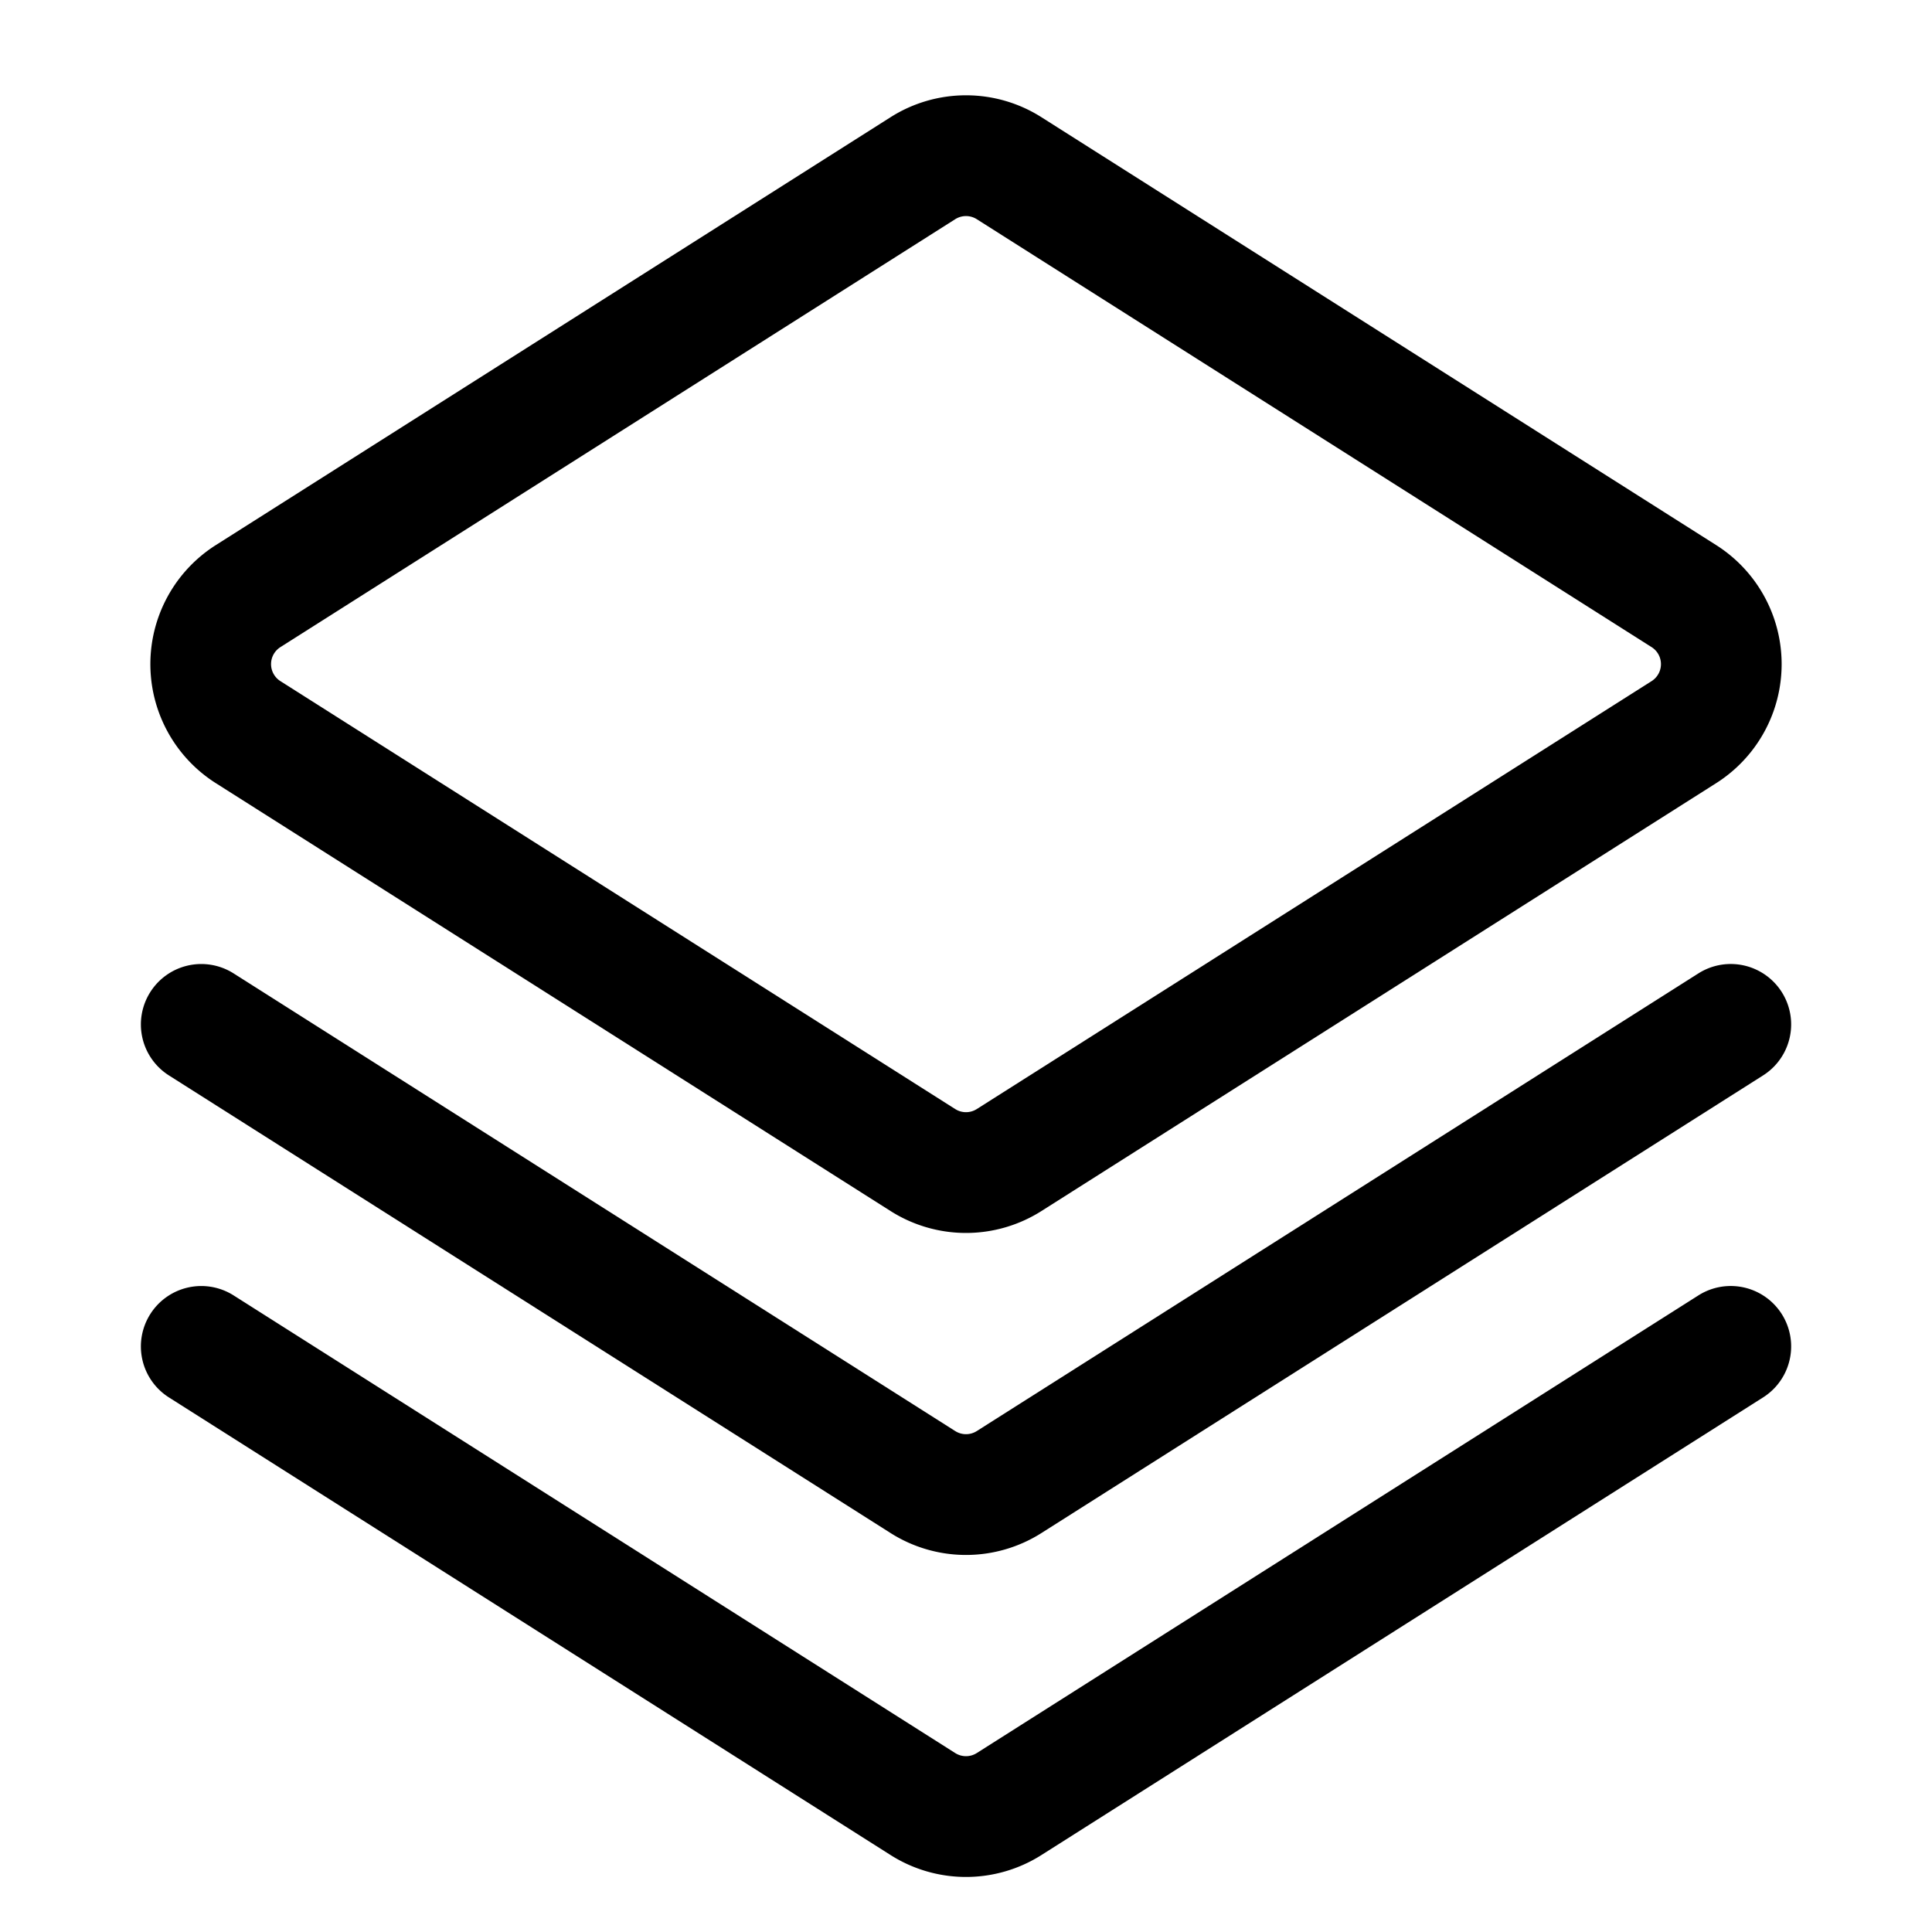
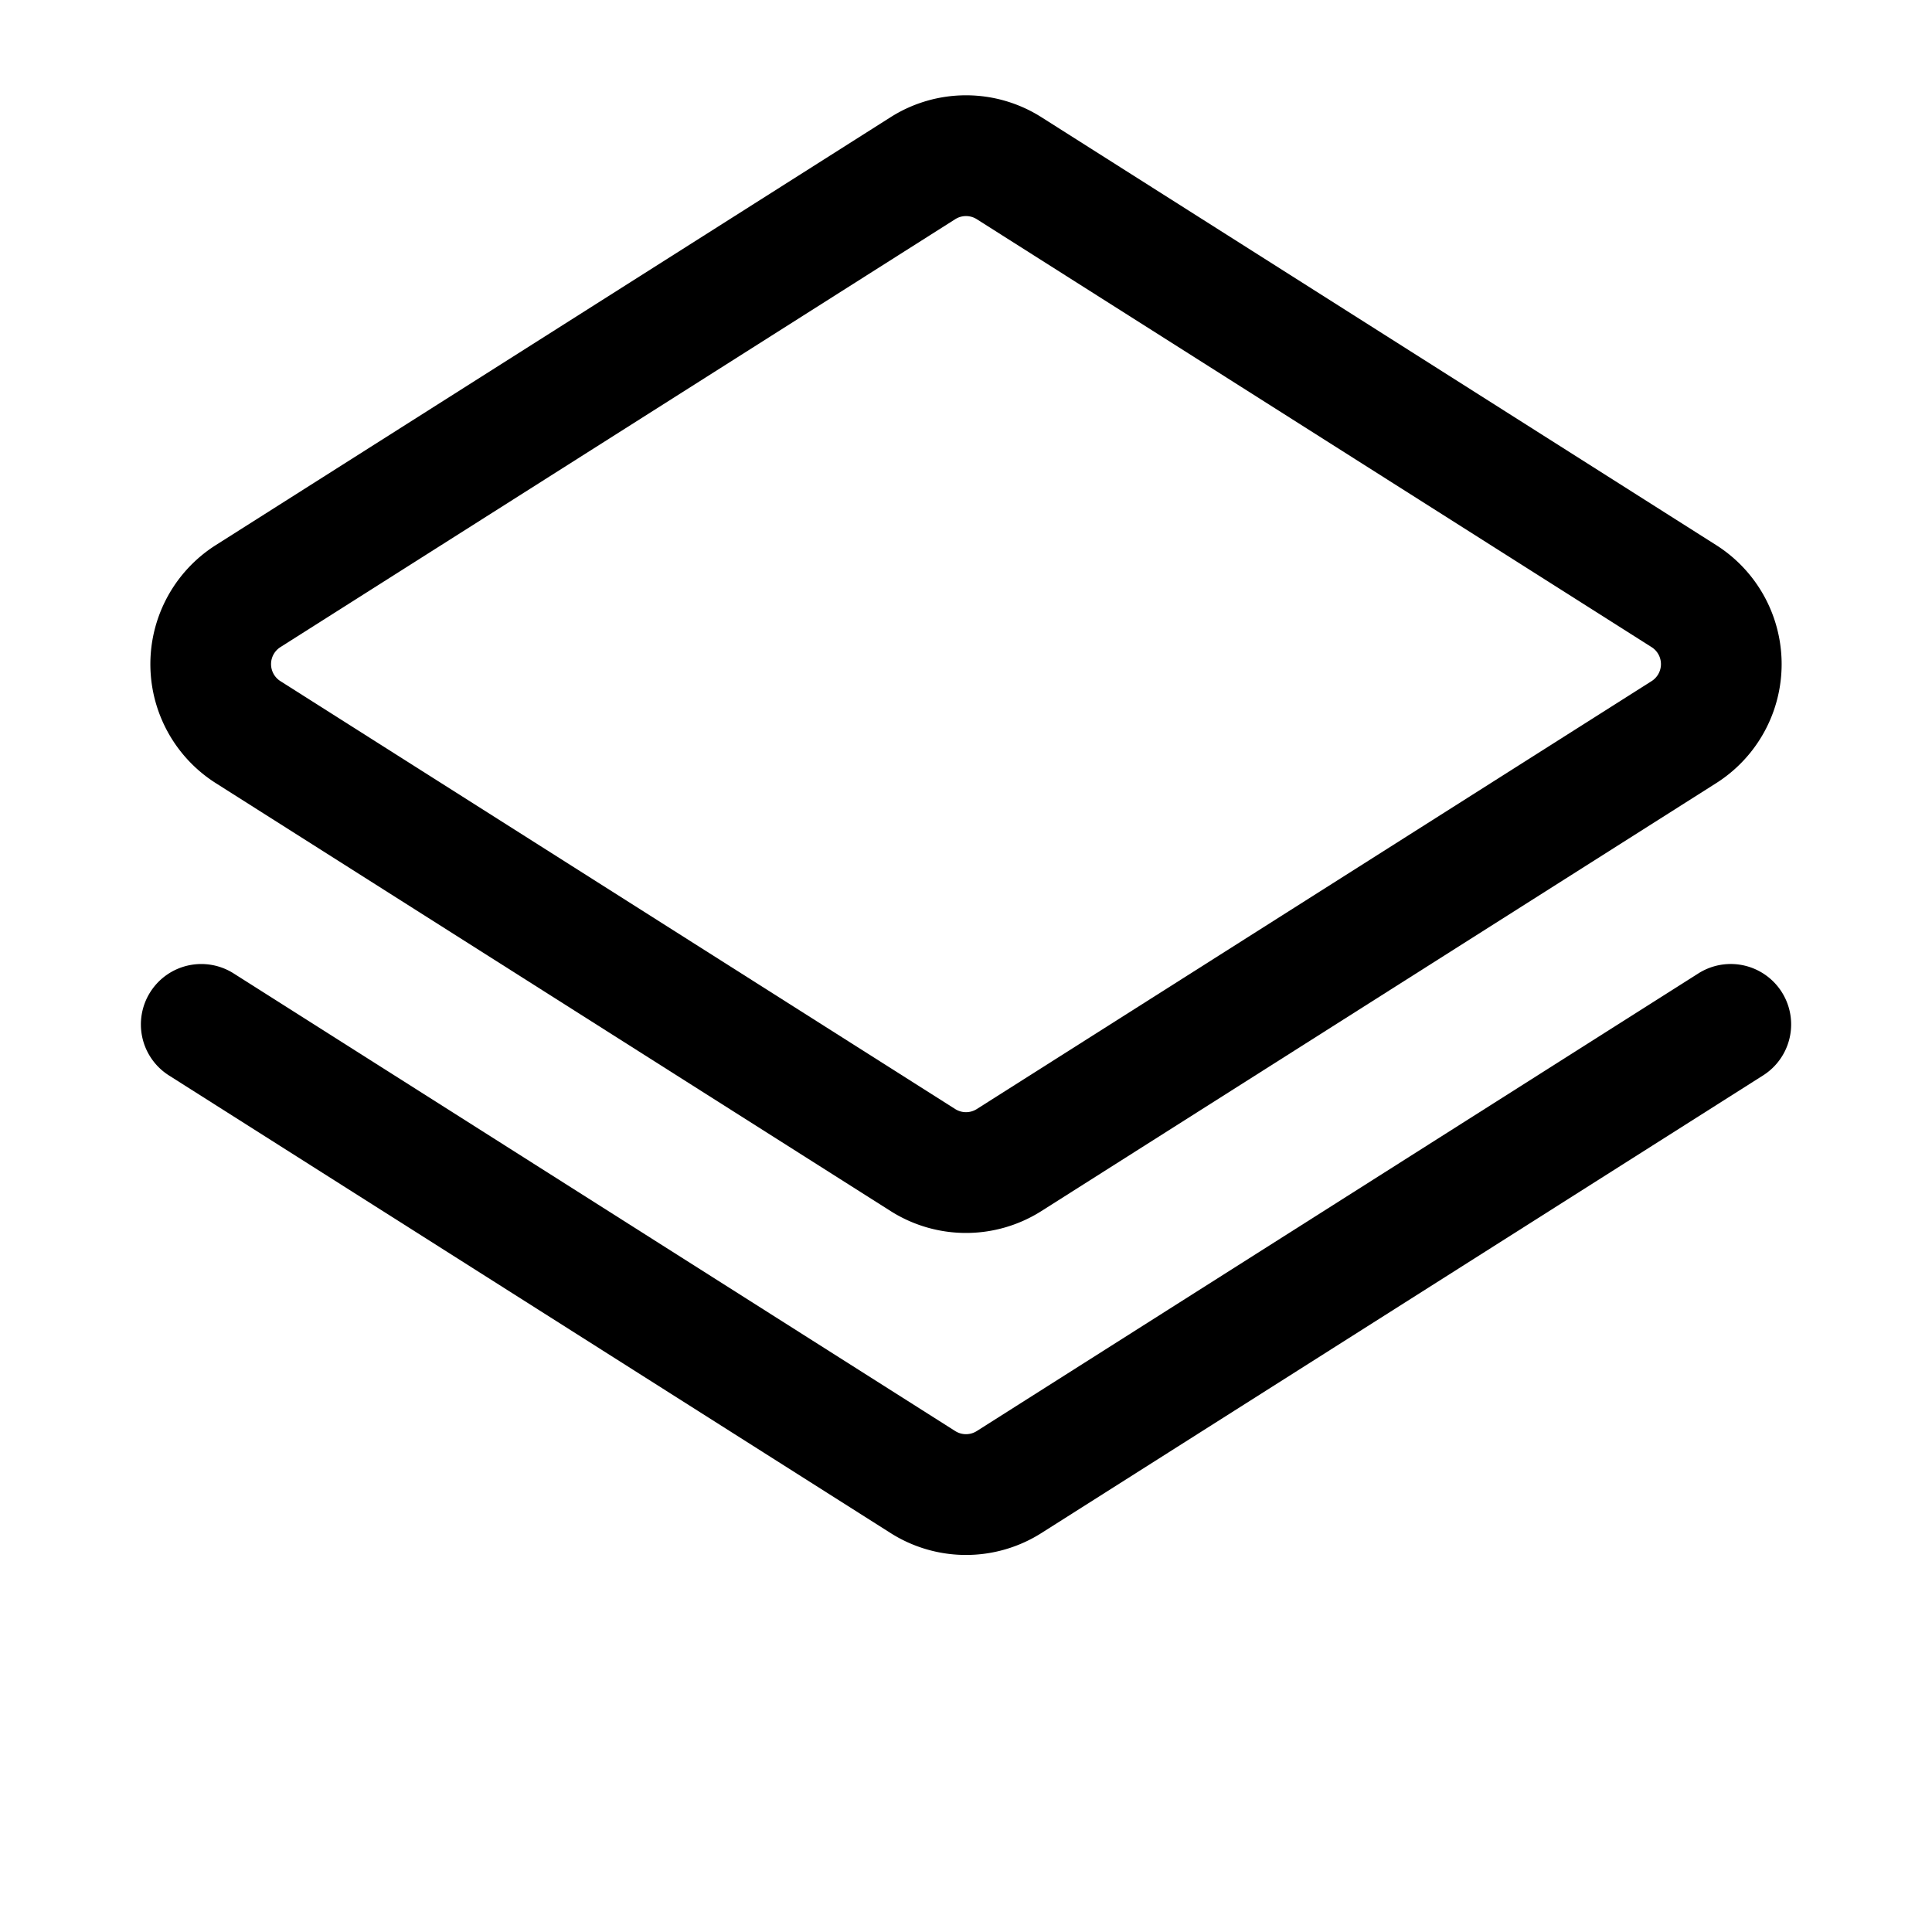
<svg xmlns="http://www.w3.org/2000/svg" viewBox="0 0 24 24">
  <path d="M11.063 1.456a1.749 1.749 0 0 1 1.874 0l8.383 5.316a1.751 1.751 0 0 1 0 2.956l-8.383 5.316a1.749 1.749 0 0 1-1.874 0L2.68 9.728a1.751 1.751 0 0 1 0-2.956Zm1.071 1.267a.25.25 0 0 0-.268 0L3.483 8.039a.25.25 0 0 0 0 .422l8.383 5.316a.25.25 0 0 0 .268 0l8.383-5.316a.25.25 0 0 0 0-.422Z" />
  <path d="M1.867 12.324a.75.75 0 0 1 1.035-.232l8.964 5.685a.25.25 0 0 0 .268 0l8.964-5.685a.75.75 0 0 1 .804 1.267l-8.965 5.685a1.749 1.749 0 0 1-1.874 0l-8.965-5.685a.75.75 0 0 1-.231-1.035Z" />
-   <path d="M1.867 16.324a.75.75 0 0 1 1.035-.232l8.964 5.685a.25.25 0 0 0 .268 0l8.964-5.685a.75.75 0 0 1 .804 1.267l-8.965 5.685a1.749 1.749 0 0 1-1.874 0l-8.965-5.685a.75.75 0 0 1-.231-1.035Z" />
</svg>